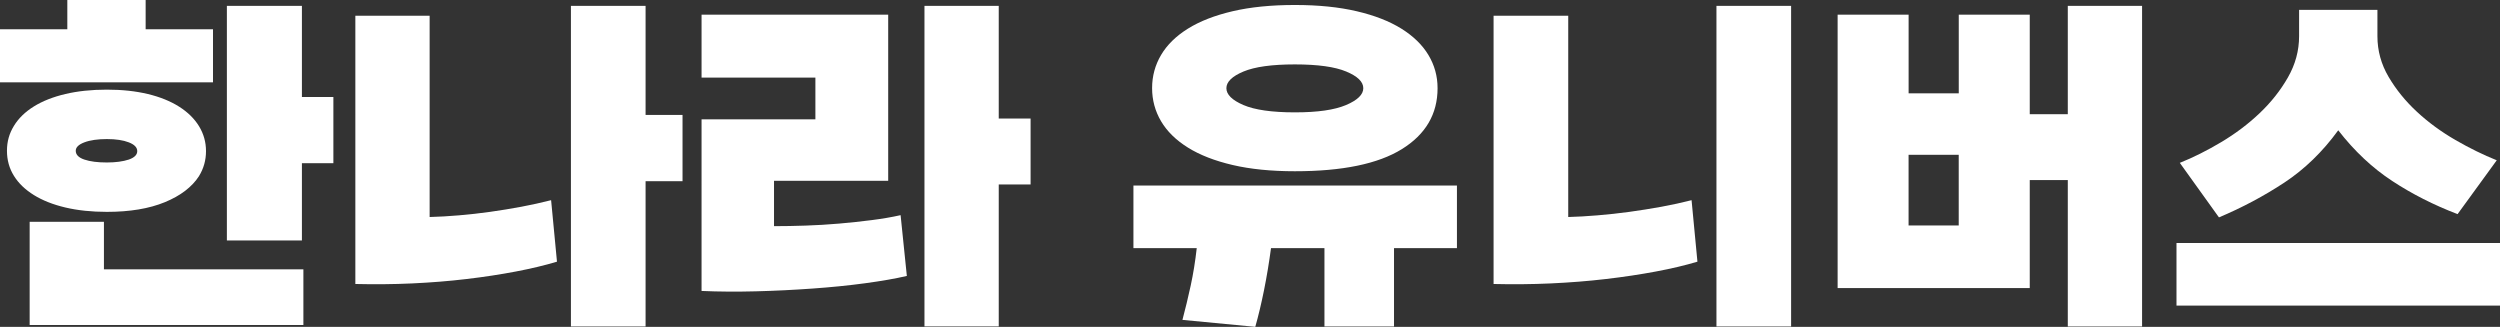
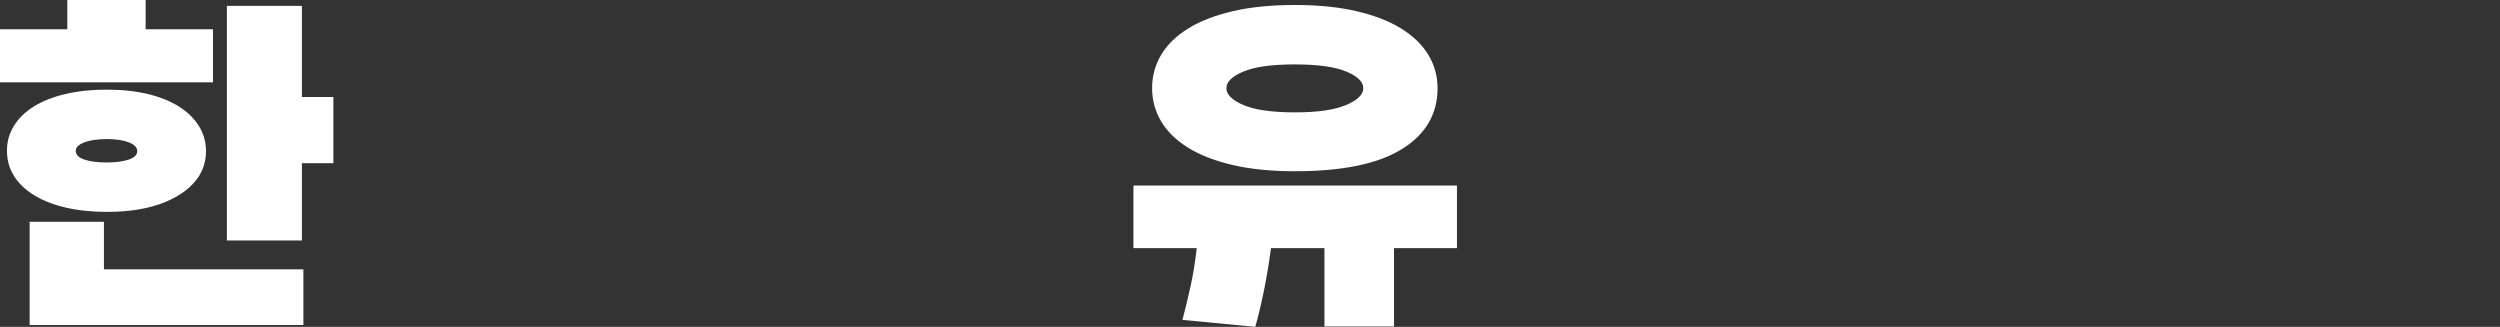
<svg xmlns="http://www.w3.org/2000/svg" viewBox="0 0 661.03 86.42">
  <rect x="0" y="0" width="661.03" height="86.42" fill="#333333" stroke="none" />
  <defs>
    <style>.d{fill:#fff;}</style>
  </defs>
  <g id="a" />
  <g id="b">
    <g id="c">
      <g>
        <path class="d" d="M56.32,21.77H0V7.74H17.8V0h20.71V7.74h17.81v14.03Zm-3.68,24.77c-1.87,2.9-4.89,5.21-9.05,6.92-4.16,1.71-9.27,2.56-15.34,2.56-4.06,0-7.73-.39-10.98-1.16-3.26-.77-6.03-1.87-8.32-3.29-2.29-1.42-4.05-3.11-5.27-5.08-1.23-1.97-1.84-4.18-1.84-6.63s.61-4.58,1.84-6.58c1.22-2,2.98-3.71,5.27-5.13,2.29-1.42,5.06-2.52,8.32-3.29,3.26-.77,6.92-1.16,10.98-1.16s7.61,.39,10.84,1.16c3.22,.77,5.98,1.89,8.27,3.34,2.29,1.45,4.05,3.18,5.27,5.18,1.22,2,1.84,4.19,1.84,6.58s-.61,4.58-1.84,6.58Zm27.58,39.39H7.84v-27.29H27.48v12.58h52.74v14.71ZM34.06,42.19c1.48-.52,2.23-1.26,2.23-2.23s-.74-1.74-2.23-2.32c-1.49-.58-3.42-.87-5.81-.87s-4.44,.29-5.95,.87c-1.52,.58-2.27,1.32-2.27,2.23,0,1.03,.76,1.81,2.27,2.32,1.52,.52,3.5,.77,5.95,.77,2.32,0,4.26-.26,5.81-.77Zm45.77,21.39h-19.84V1.55h19.84V25.64h8.32v17.52h-8.32v20.42Z" />
-         <path class="d" d="M147.28,69.19c-3.23,.97-6.87,1.84-10.93,2.61-4.06,.77-8.4,1.44-13.02,1.98-4.61,.55-9.4,.93-14.37,1.16-4.97,.23-9.97,.27-15,.15V4.16h19.64V57.38c2.45-.06,5.03-.21,7.74-.44,2.71-.23,5.45-.53,8.22-.92,2.77-.39,5.53-.84,8.27-1.35,2.74-.52,5.37-1.1,7.89-1.74l1.55,16.26Zm23.42,17.13h-19.74V1.55h19.74V30.39h9.77v17.52h-9.77v38.42Z" />
-         <path class="d" d="M239.79,72.96c-3.03,.71-6.73,1.35-11.08,1.94s-8.98,1.05-13.89,1.4c-4.9,.35-9.89,.6-14.95,.73-5.07,.13-9.86,.1-14.37-.1V31.55h30.1v-11.03h-30.1V3.87h49.35V47.8h-30.19v12c2.64,0,5.43-.05,8.37-.15,2.93-.1,5.89-.27,8.85-.53,2.97-.26,5.84-.56,8.61-.92,2.77-.35,5.32-.79,7.64-1.31l1.65,16.06Zm24.29,13.35h-19.64V1.55h19.64V31.35h8.42v17.42h-8.42v37.55Z" />
        <path class="d" d="M368.59,86.32h-18.39v-20.71h-14.13c-.52,3.87-1.13,7.56-1.84,11.08-.71,3.52-1.48,6.76-2.32,9.73l-19.26-1.84c.77-2.9,1.5-5.92,2.18-9.05,.68-3.13,1.21-6.44,1.6-9.92h-16.74v-16.55h85.54v16.55h-16.64v20.71Zm11.52-63c0,6.84-3.15,12.21-9.44,16.11-6.29,3.9-15.72,5.85-28.3,5.85-6.26,0-11.74-.55-16.45-1.65-4.71-1.1-8.65-2.63-11.81-4.6-3.16-1.97-5.53-4.29-7.11-6.97-1.58-2.68-2.37-5.6-2.37-8.76s.79-6.08,2.37-8.76c1.58-2.68,3.95-5,7.11-6.97,3.16-1.97,7.1-3.5,11.81-4.6,4.71-1.1,10.19-1.65,16.45-1.65s11.64,.55,16.35,1.65c4.71,1.1,8.64,2.63,11.81,4.6,3.16,1.97,5.55,4.29,7.16,6.97,1.61,2.68,2.42,5.6,2.42,8.76Zm-24.19,4.45c3.03-1.29,4.55-2.77,4.55-4.45s-1.5-3.15-4.5-4.4c-3-1.26-7.53-1.89-13.6-1.89s-10.6,.63-13.6,1.89c-3,1.26-4.5,2.73-4.5,4.4s1.5,3.16,4.5,4.45c3,1.29,7.53,1.94,13.6,1.94s10.45-.64,13.55-1.94Z" />
-         <path class="d" d="M448.82,69.19c-3.23,.97-6.9,1.84-11.03,2.61-4.13,.77-8.53,1.44-13.21,1.98-4.68,.55-9.53,.93-14.56,1.16-5.03,.23-10.06,.27-15.1,.15V4.16h19.74V57.38c2.39-.06,4.97-.21,7.74-.44,2.77-.23,5.58-.53,8.42-.92,2.84-.39,5.66-.84,8.47-1.35,2.81-.52,5.47-1.1,7.98-1.74l1.55,16.26Zm24.77,17.13h-19.74V1.55h19.74V86.32Z" />
-         <path class="d" d="M566.39,86.32h-19.64V47.61h-10.06v28.55h-50.8V3.87h18.77V24.68h13.26V3.87h18.77V30.19h10.06V1.55h19.64V86.32Zm-48.48-26.71v-18.68h-13.26v18.68h13.26Z" />
-         <path class="d" d="M661.03,80.8h-85.54v-16.55h85.54v16.55Zm-11.23-24.19c-6.26-2.39-12.02-5.31-17.27-8.76-5.26-3.45-10.02-7.92-14.27-13.4-4.13,5.68-8.89,10.29-14.27,13.84-5.39,3.55-11.15,6.61-17.27,9.19l-10.35-14.42c3.55-1.42,7.19-3.24,10.93-5.47,3.74-2.23,7.13-4.77,10.16-7.65,3.03-2.87,5.53-6.03,7.5-9.48,1.97-3.45,2.95-7.08,2.95-10.89V2.61h20.71v6.97c0,3.81,.98,7.39,2.95,10.74,1.97,3.35,4.47,6.44,7.5,9.24,3.03,2.81,6.42,5.29,10.16,7.45,3.74,2.16,7.39,3.95,10.94,5.37l-10.35,14.23Z" />
      </g>
    </g>
  </g>
</svg>